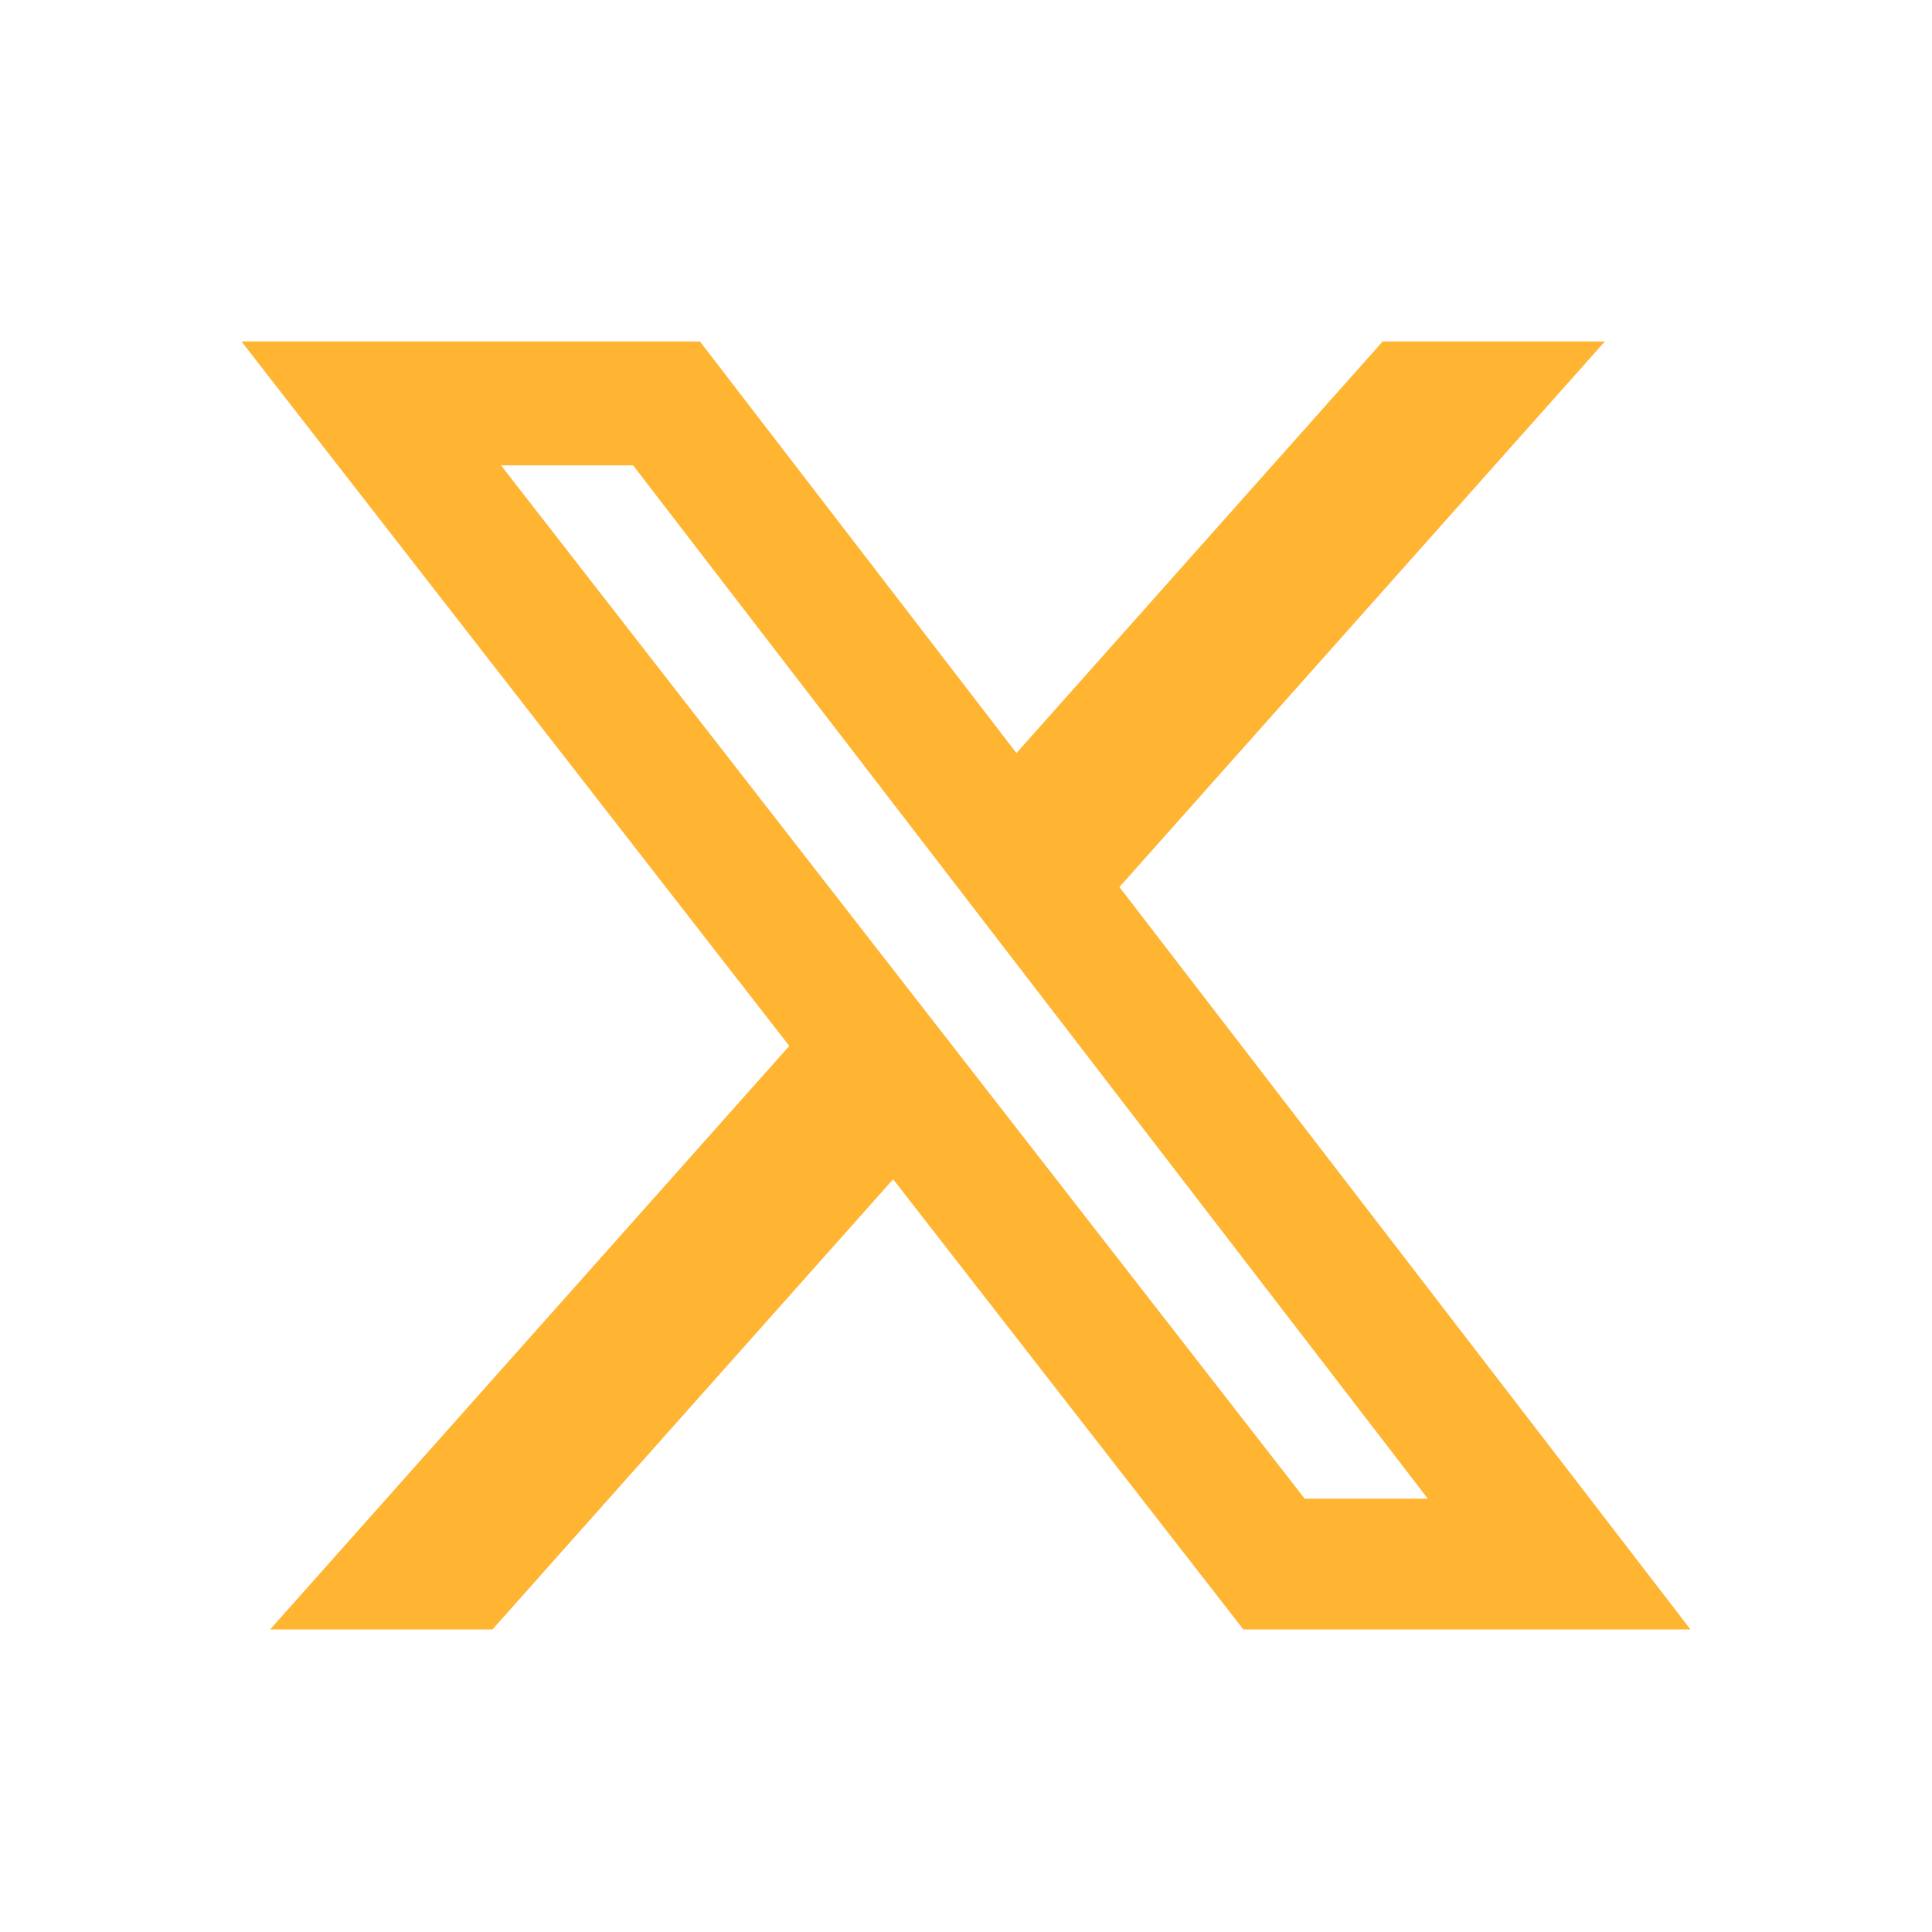
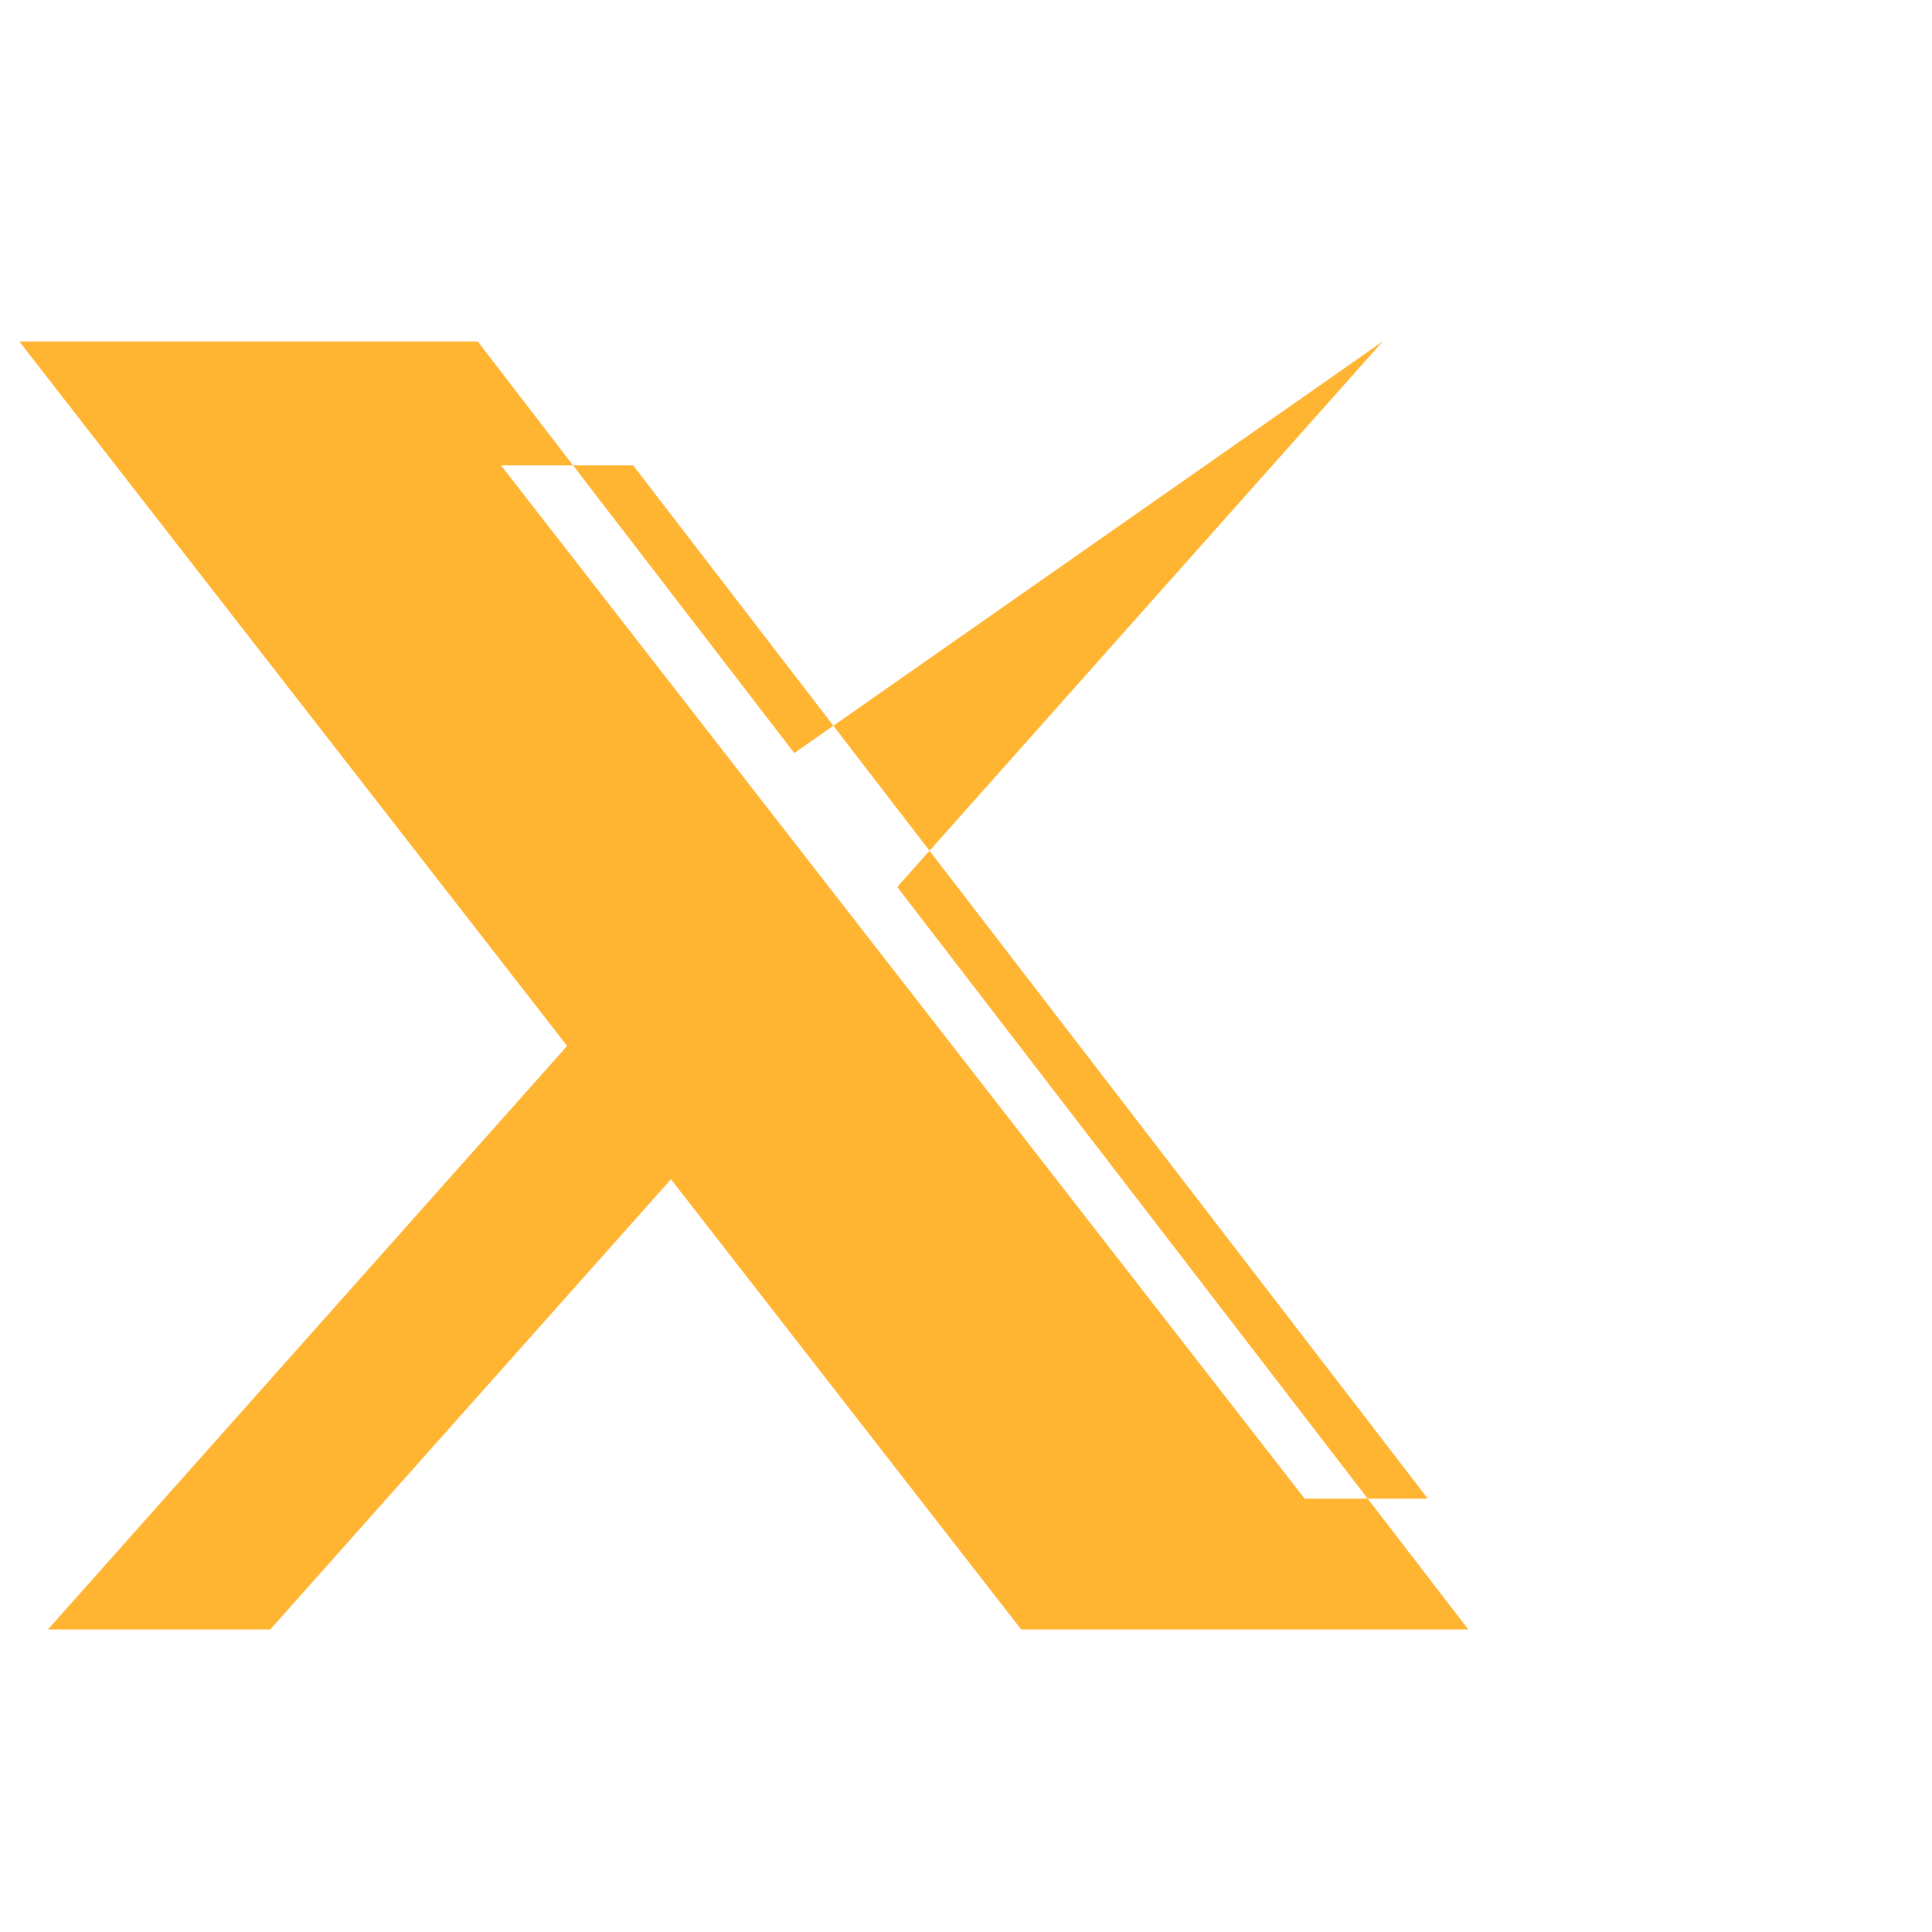
<svg xmlns="http://www.w3.org/2000/svg" fill="none" height="24" viewBox="0 0 24 24" width="24">
-   <path d="m17.176 4.242h2.76l-6.03 6.777 7.094 9.223h-5.554l-4.351-5.593-4.978 5.593h-2.762l6.45-7.249-6.805-8.751h5.695l3.932 5.113zm-.969 14.375h1.53l-9.872-12.836h-1.641z" fill="#ffb432" />
+   <path d="m17.176 4.242l-6.03 6.777 7.094 9.223h-5.554l-4.351-5.593-4.978 5.593h-2.762l6.45-7.249-6.805-8.751h5.695l3.932 5.113zm-.969 14.375h1.53l-9.872-12.836h-1.641z" fill="#ffb432" />
</svg>